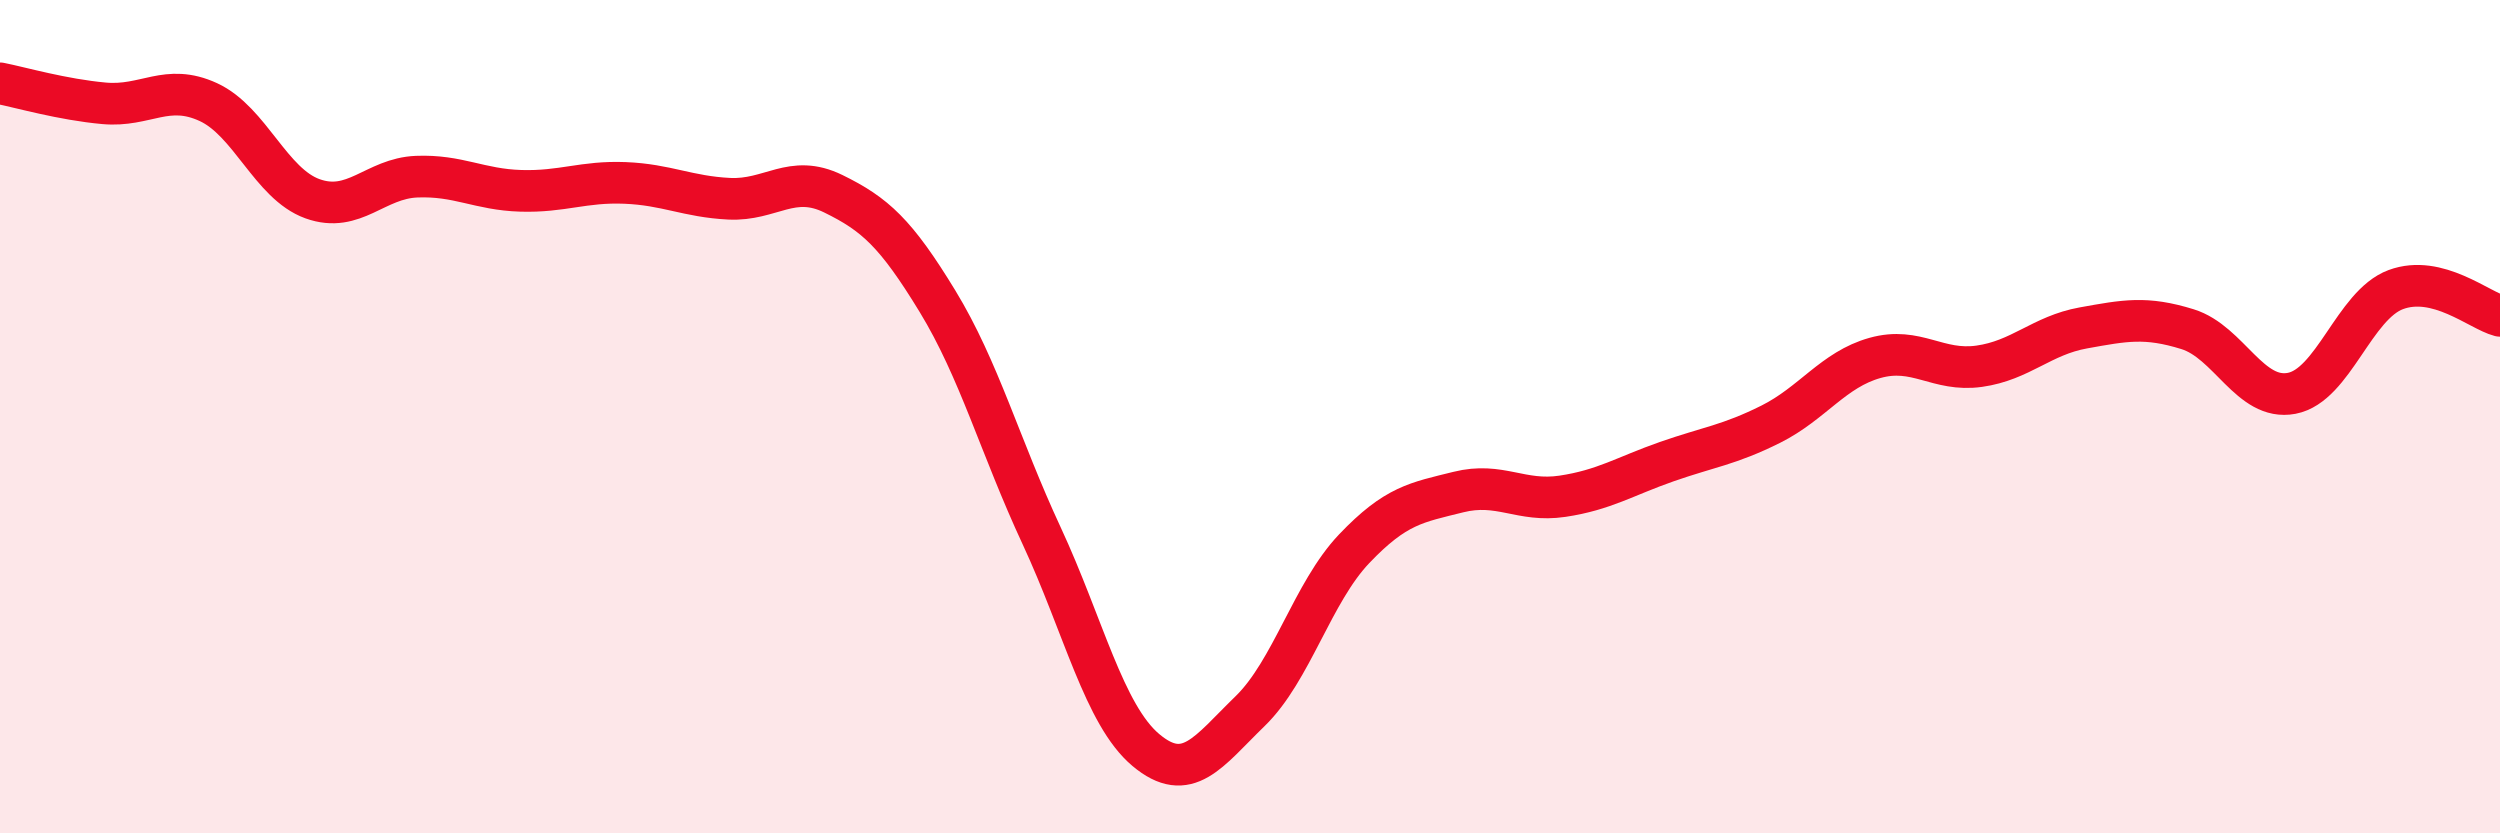
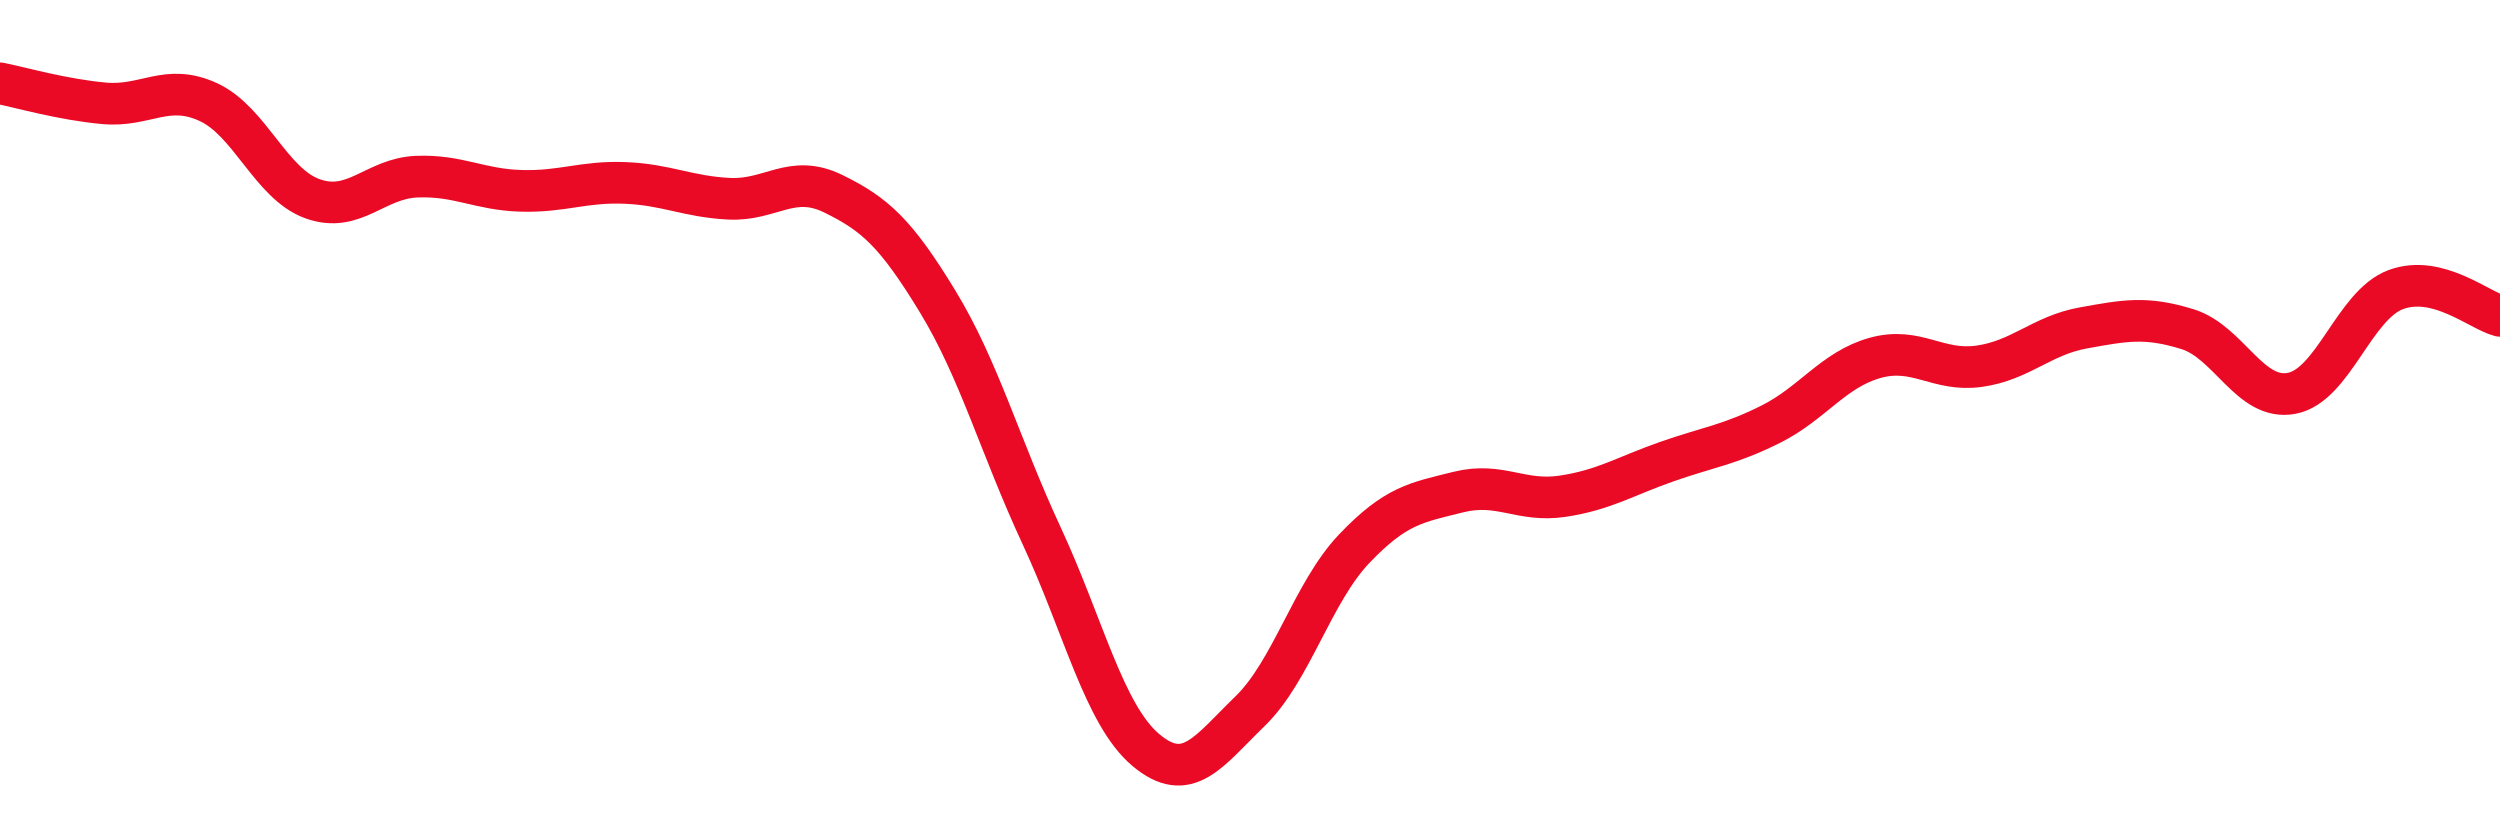
<svg xmlns="http://www.w3.org/2000/svg" width="60" height="20" viewBox="0 0 60 20">
-   <path d="M 0,2 C 0.5,2.1 1.5,2.39 2.5,2.48 C 3.5,2.57 4,1.99 5,2.45 C 6,2.91 6.5,4.41 7.5,4.77 C 8.5,5.13 9,4.28 10,4.24 C 11,4.2 11.5,4.55 12.5,4.58 C 13.5,4.61 14,4.35 15,4.39 C 16,4.43 16.5,4.72 17.5,4.77 C 18.5,4.82 19,4.16 20,4.65 C 21,5.14 21.5,5.59 22.5,7.23 C 23.5,8.87 24,10.71 25,12.86 C 26,15.01 26.5,17.16 27.5,18 C 28.5,18.84 29,18.04 30,17.07 C 31,16.1 31.5,14.22 32.5,13.17 C 33.5,12.12 34,12.06 35,11.81 C 36,11.56 36.5,12.06 37.5,11.91 C 38.5,11.76 39,11.43 40,11.08 C 41,10.73 41.5,10.68 42.5,10.18 C 43.5,9.68 44,8.87 45,8.59 C 46,8.31 46.5,8.93 47.5,8.79 C 48.5,8.65 49,8.05 50,7.87 C 51,7.69 51.5,7.59 52.5,7.9 C 53.5,8.21 54,9.63 55,9.44 C 56,9.25 56.5,7.32 57.5,6.95 C 58.5,6.58 59.5,7.45 60,7.58L60 20L0 20Z" fill="#EB0A25" opacity="0.1" stroke-linecap="round" stroke-linejoin="round" />
  <path d="M 0,2 C 0.5,2.1 1.5,2.39 2.5,2.48 C 3.5,2.57 4,1.99 5,2.45 C 6,2.91 6.5,4.41 7.5,4.77 C 8.5,5.13 9,4.28 10,4.24 C 11,4.2 11.5,4.55 12.5,4.58 C 13.5,4.61 14,4.35 15,4.39 C 16,4.43 16.5,4.72 17.5,4.77 C 18.5,4.82 19,4.16 20,4.65 C 21,5.14 21.5,5.59 22.5,7.23 C 23.5,8.87 24,10.71 25,12.86 C 26,15.01 26.5,17.16 27.5,18 C 28.5,18.84 29,18.04 30,17.07 C 31,16.1 31.5,14.22 32.5,13.17 C 33.5,12.12 34,12.06 35,11.81 C 36,11.56 36.5,12.06 37.5,11.91 C 38.5,11.76 39,11.43 40,11.08 C 41,10.73 41.5,10.68 42.5,10.18 C 43.5,9.68 44,8.87 45,8.59 C 46,8.31 46.5,8.93 47.5,8.79 C 48.5,8.65 49,8.05 50,7.87 C 51,7.69 51.5,7.59 52.5,7.9 C 53.5,8.21 54,9.63 55,9.44 C 56,9.25 56.5,7.32 57.5,6.95 C 58.5,6.58 59.5,7.45 60,7.58" stroke="#EB0A25" stroke-width="1" fill="none" stroke-linecap="round" stroke-linejoin="round" />
</svg>